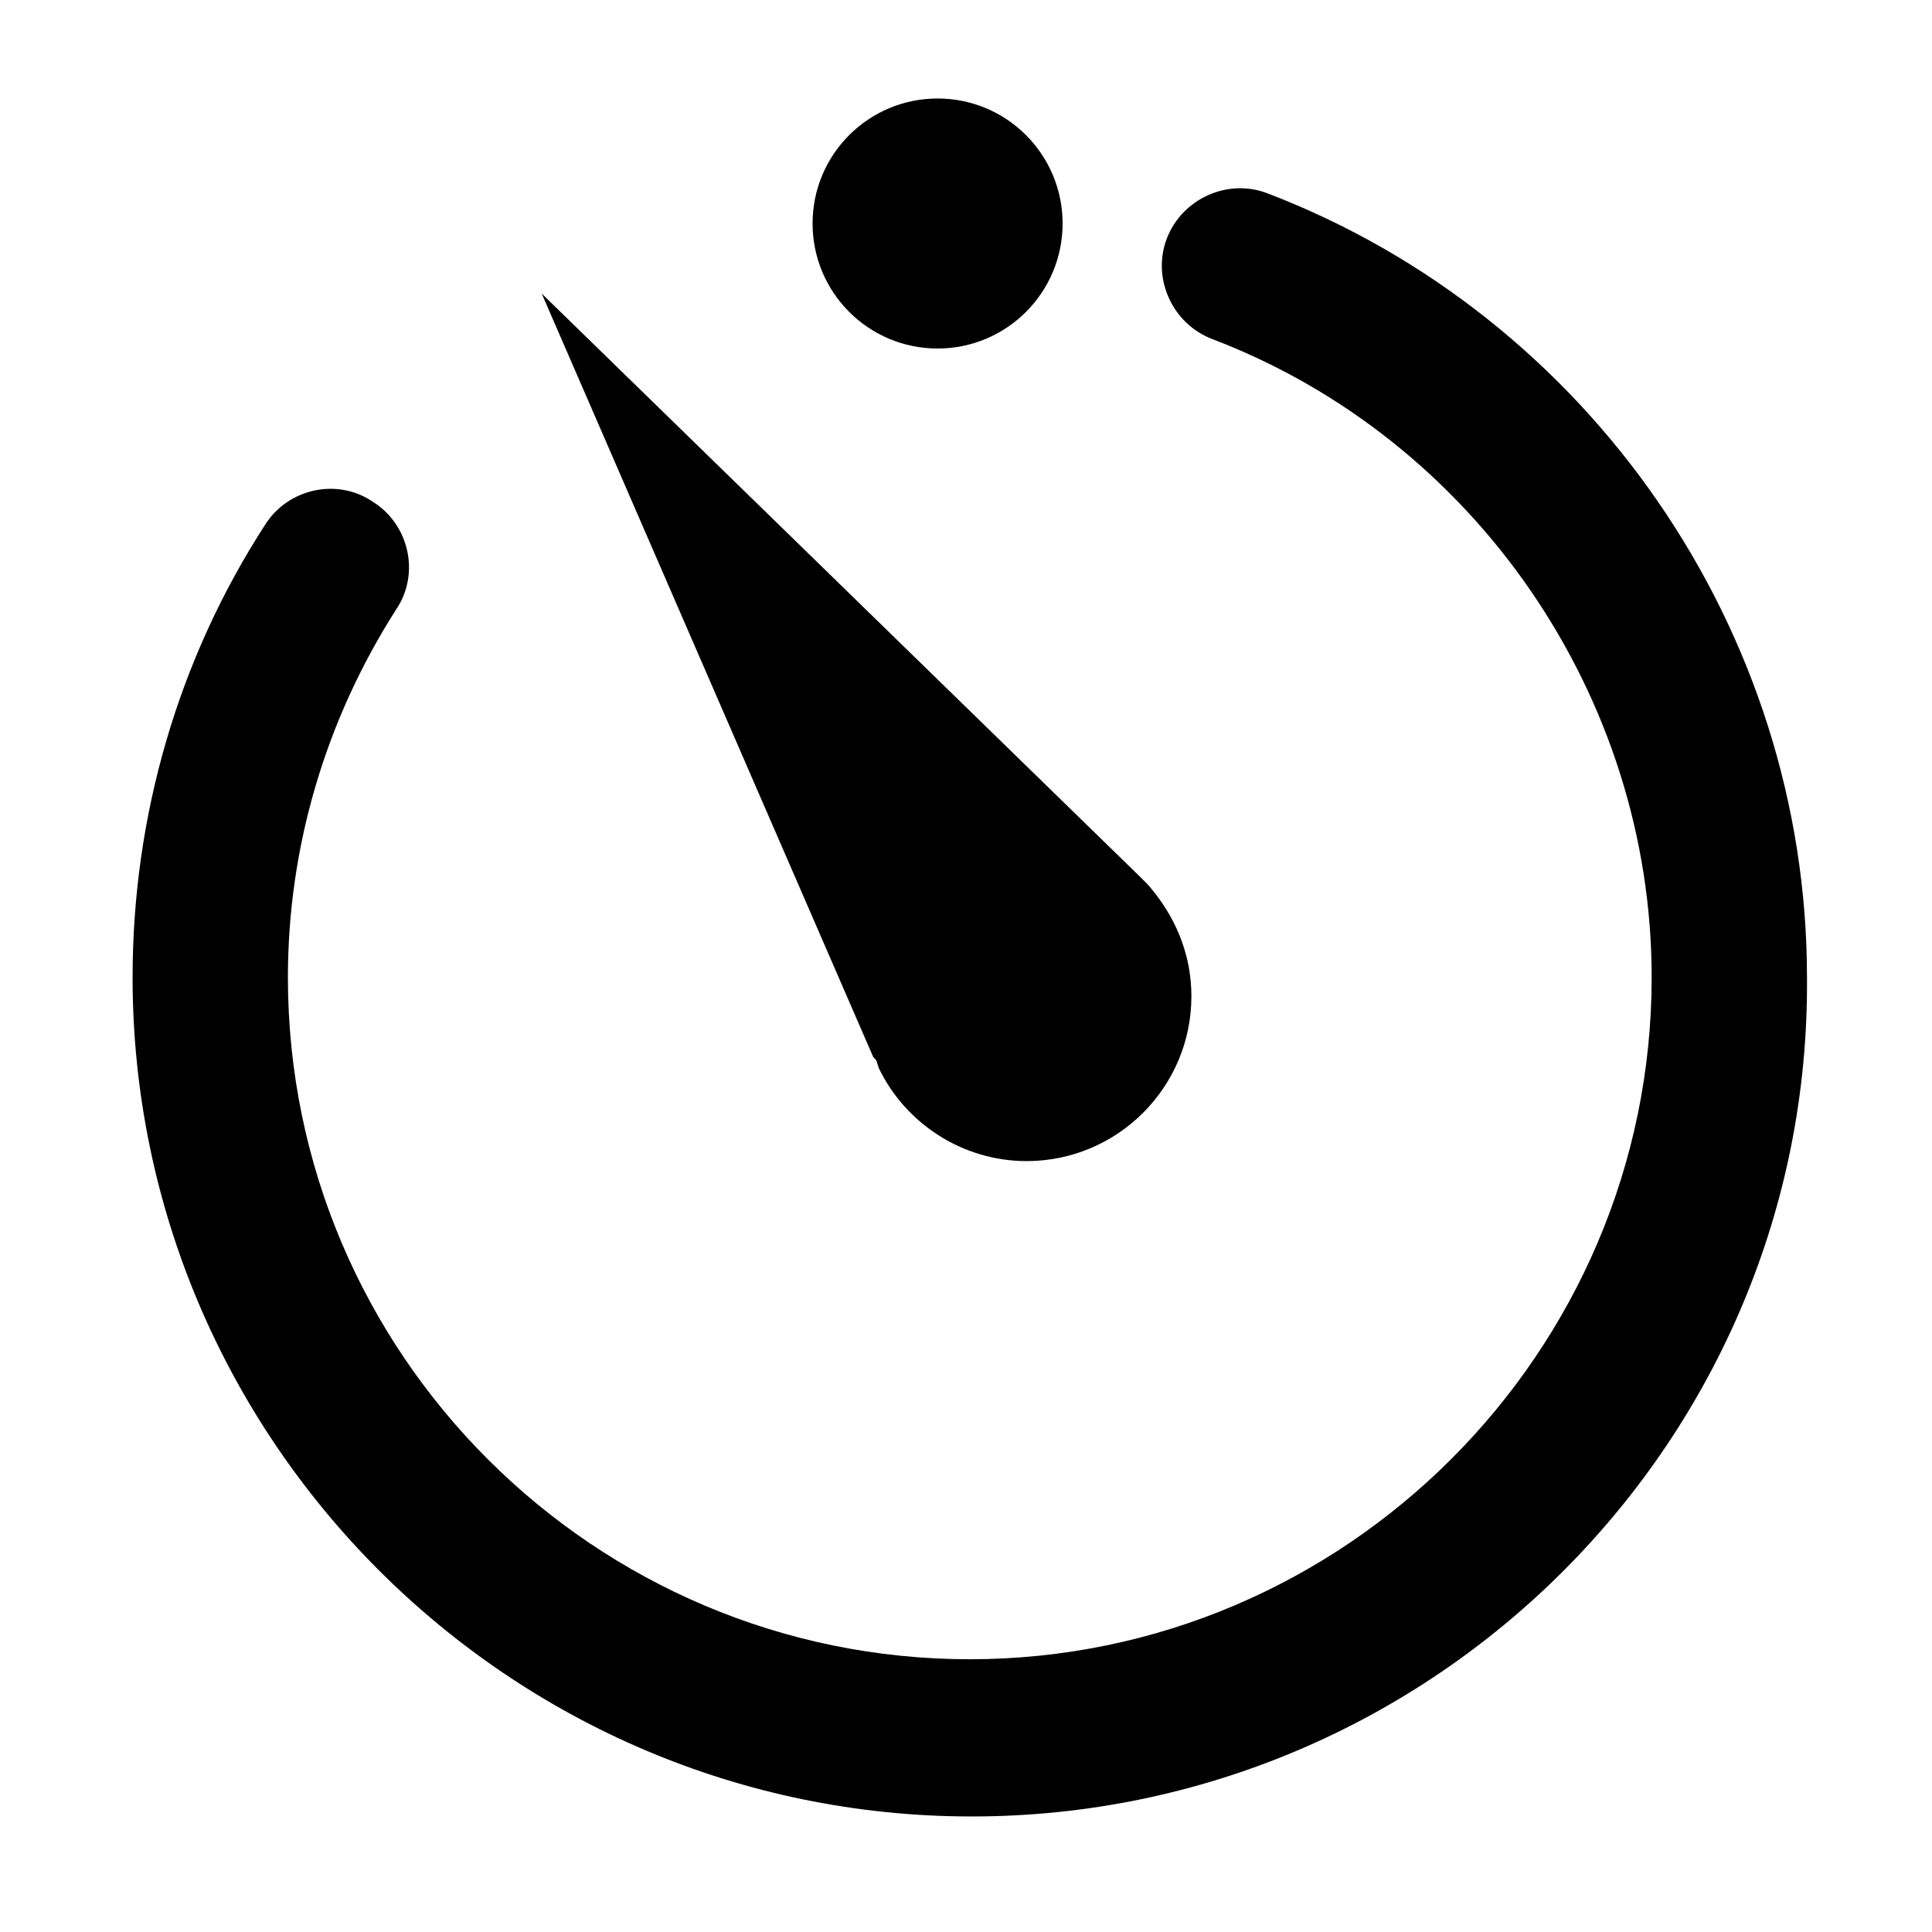
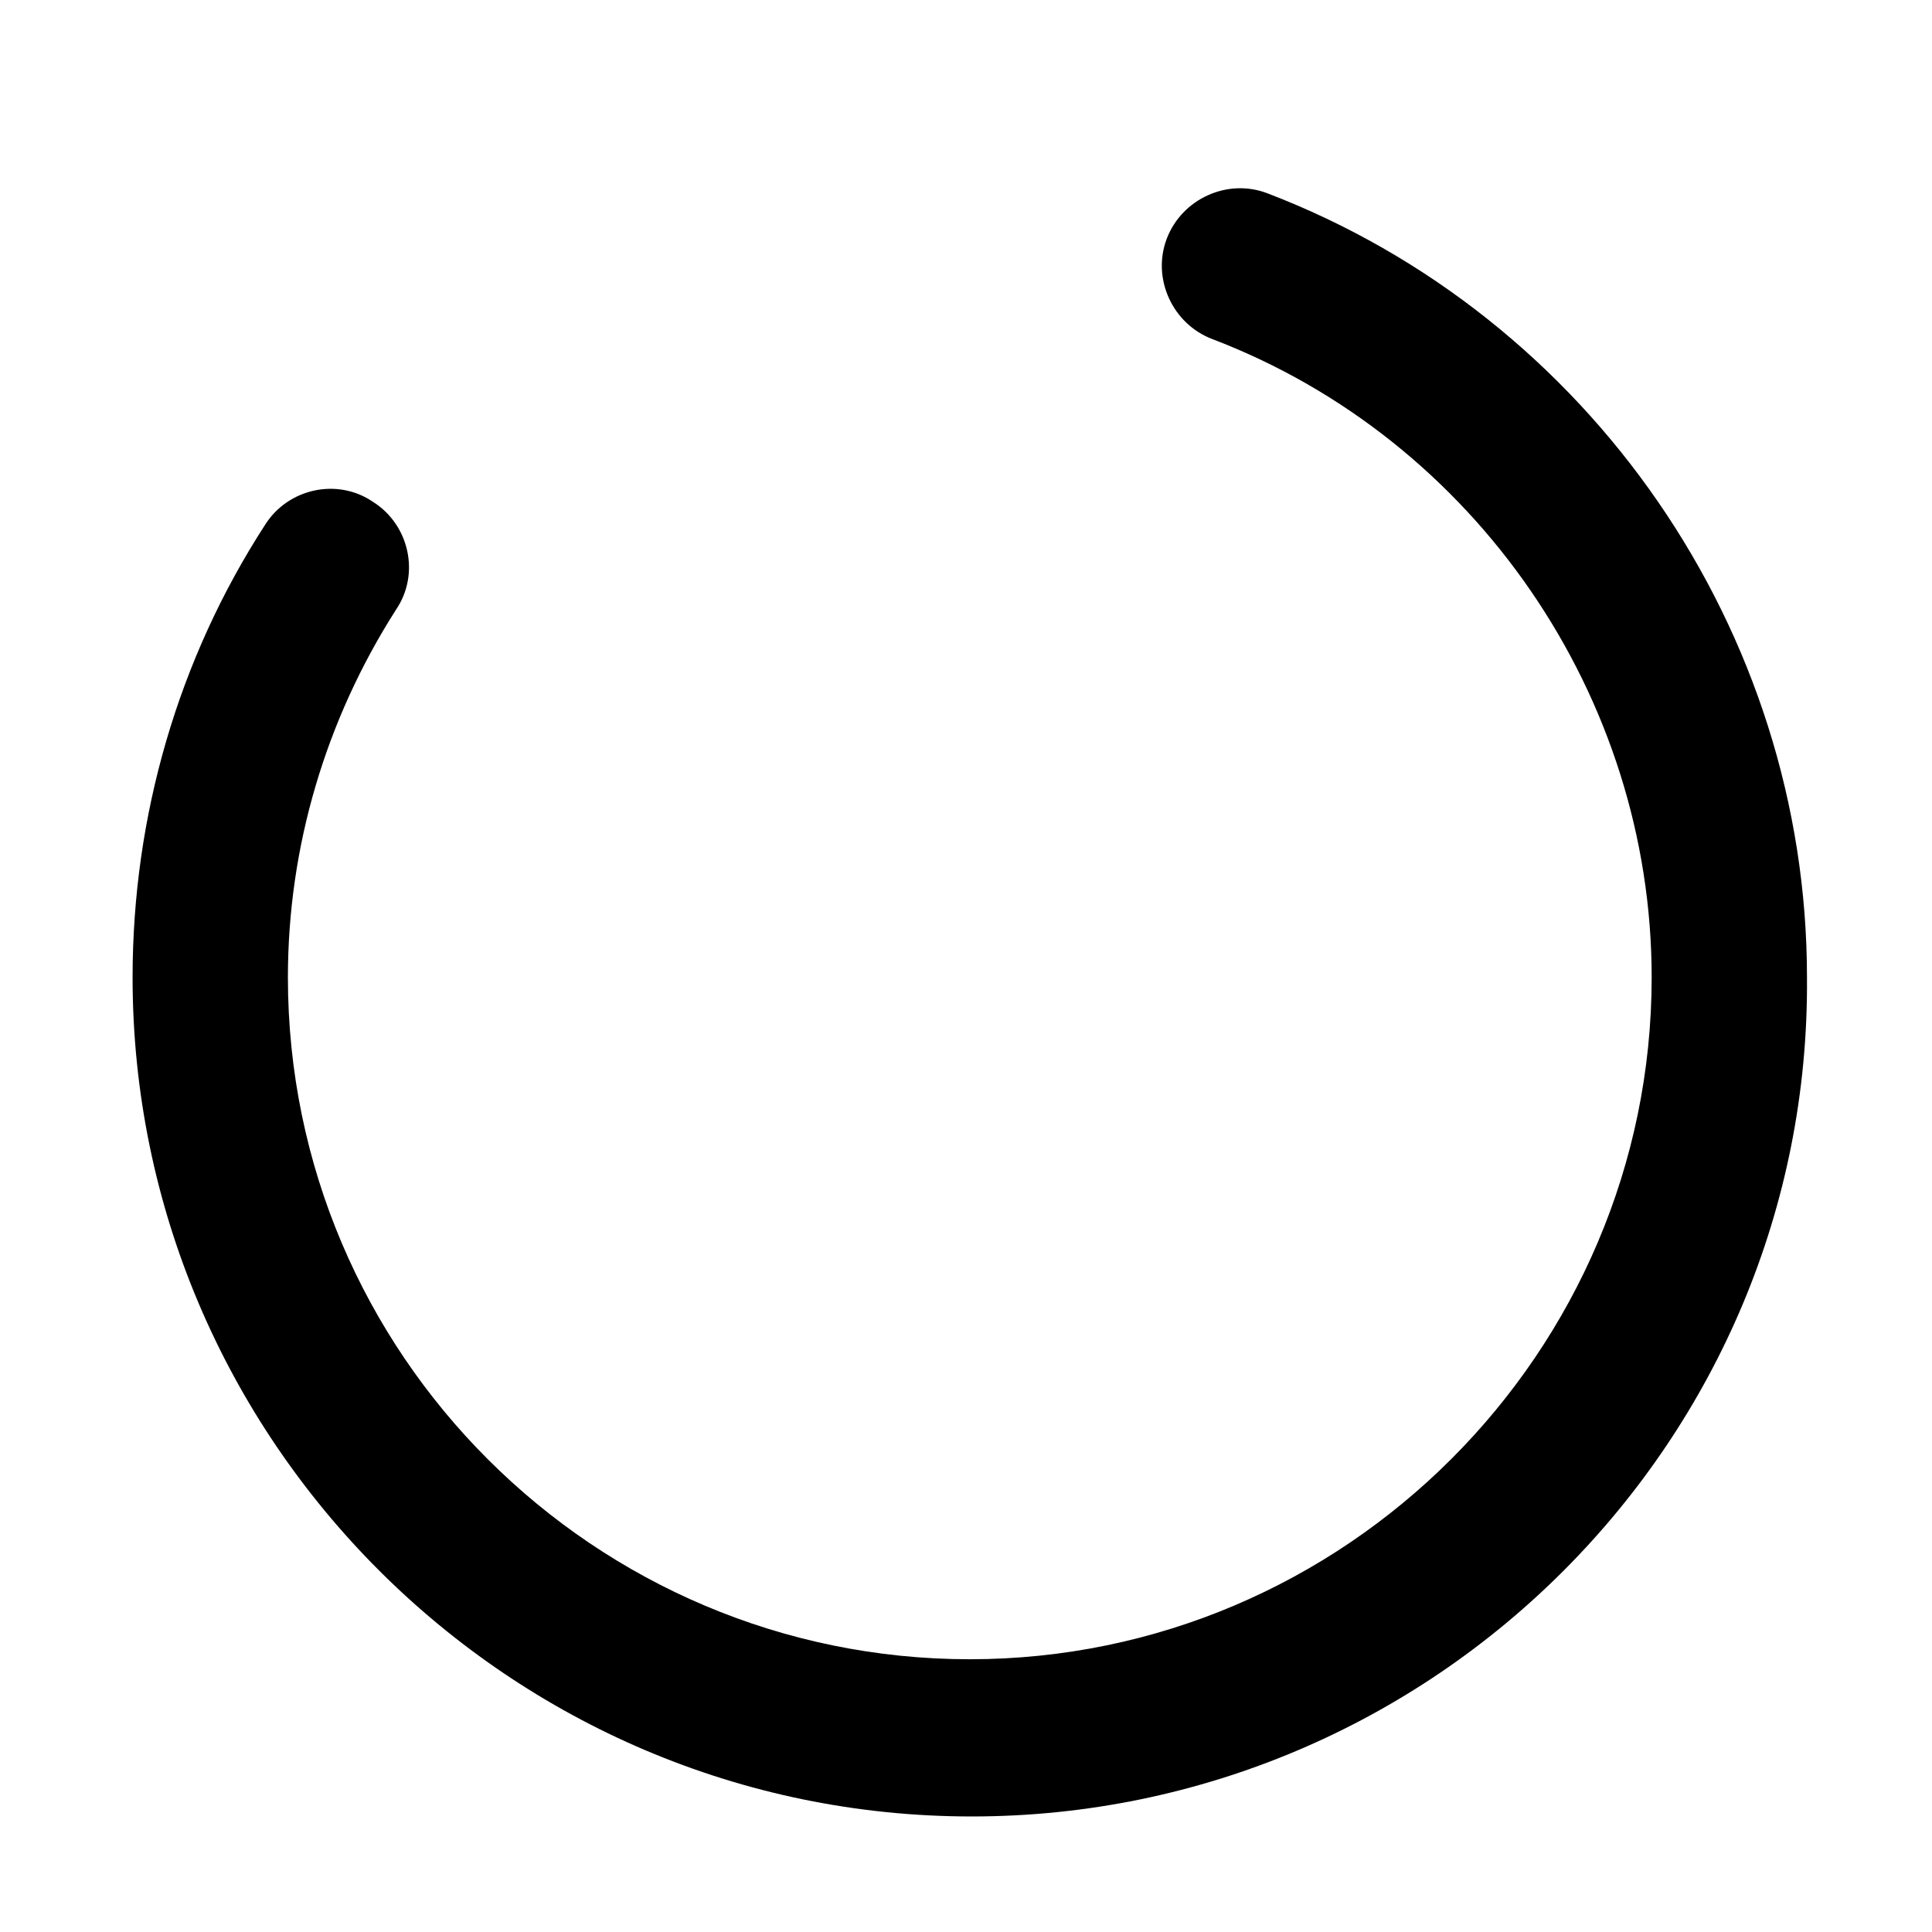
<svg xmlns="http://www.w3.org/2000/svg" version="1.1" width="1024" height="1024" viewBox="0 0 1024 1024">
  <g id="icomoon-ignore">
</g>
-   <path d="M563.2 118.463c0 36.594-29.665 66.259-66.259 66.259s-66.259-29.665-66.259-66.259c0-36.594 29.665-66.259 66.259-66.259s66.259 29.665 66.259 66.259z" />
-   <path d="M464.816 563.2l1.004 3.012c14.055 29.114 44.173 49.192 78.306 49.192 48.188 0 87.341-39.153 87.341-87.341 0-23.090-9.035-43.169-23.090-59.231v0l-1.004-1.004c-1.004-1.004-2.008-2.008-3.012-3.012l-317.239-309.208 175.686 404.58c1.004 1.004 2.008 2.008 2.008 3.012z" />
  <path d="M515.012 962.761c-244.957 0-444.737-199.78-444.737-444.737 0-85.333 24.094-168.659 70.275-239.937 12.047-19.075 38.149-25.098 57.224-12.047 19.075 12.047 25.098 38.149 12.047 57.224-37.145 58.227-57.224 125.49-57.224 194.761 0 199.78 162.635 361.412 361.412 361.412s361.412-162.635 361.412-361.412c0-148.58-93.365-285.114-232.91-338.322-21.082-8.031-32.125-32.125-24.094-53.208s32.125-32.125 53.208-24.094c170.667 65.255 286.118 231.906 286.118 415.624 2.008 244.957-197.773 444.737-442.729 444.737z" />
</svg>